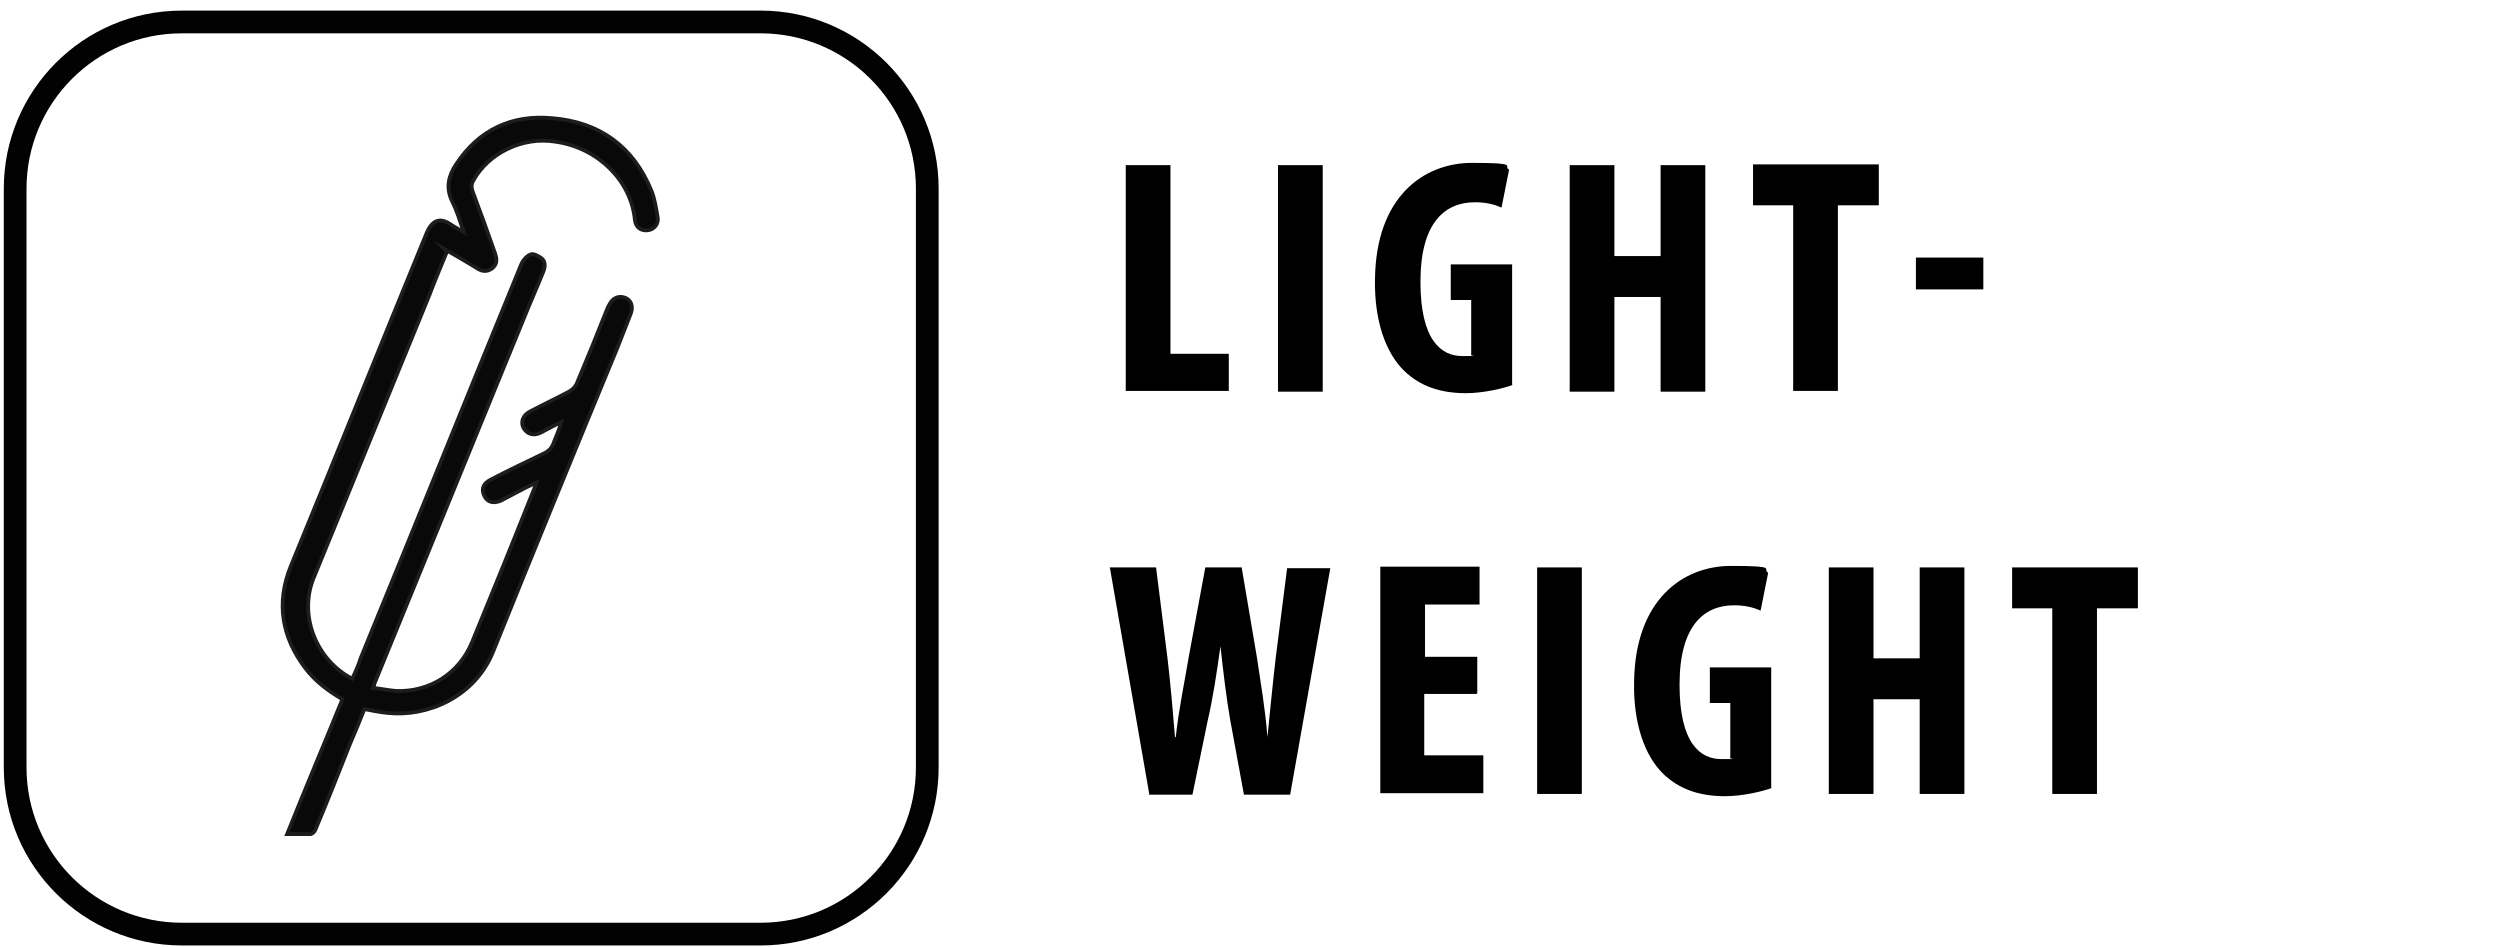
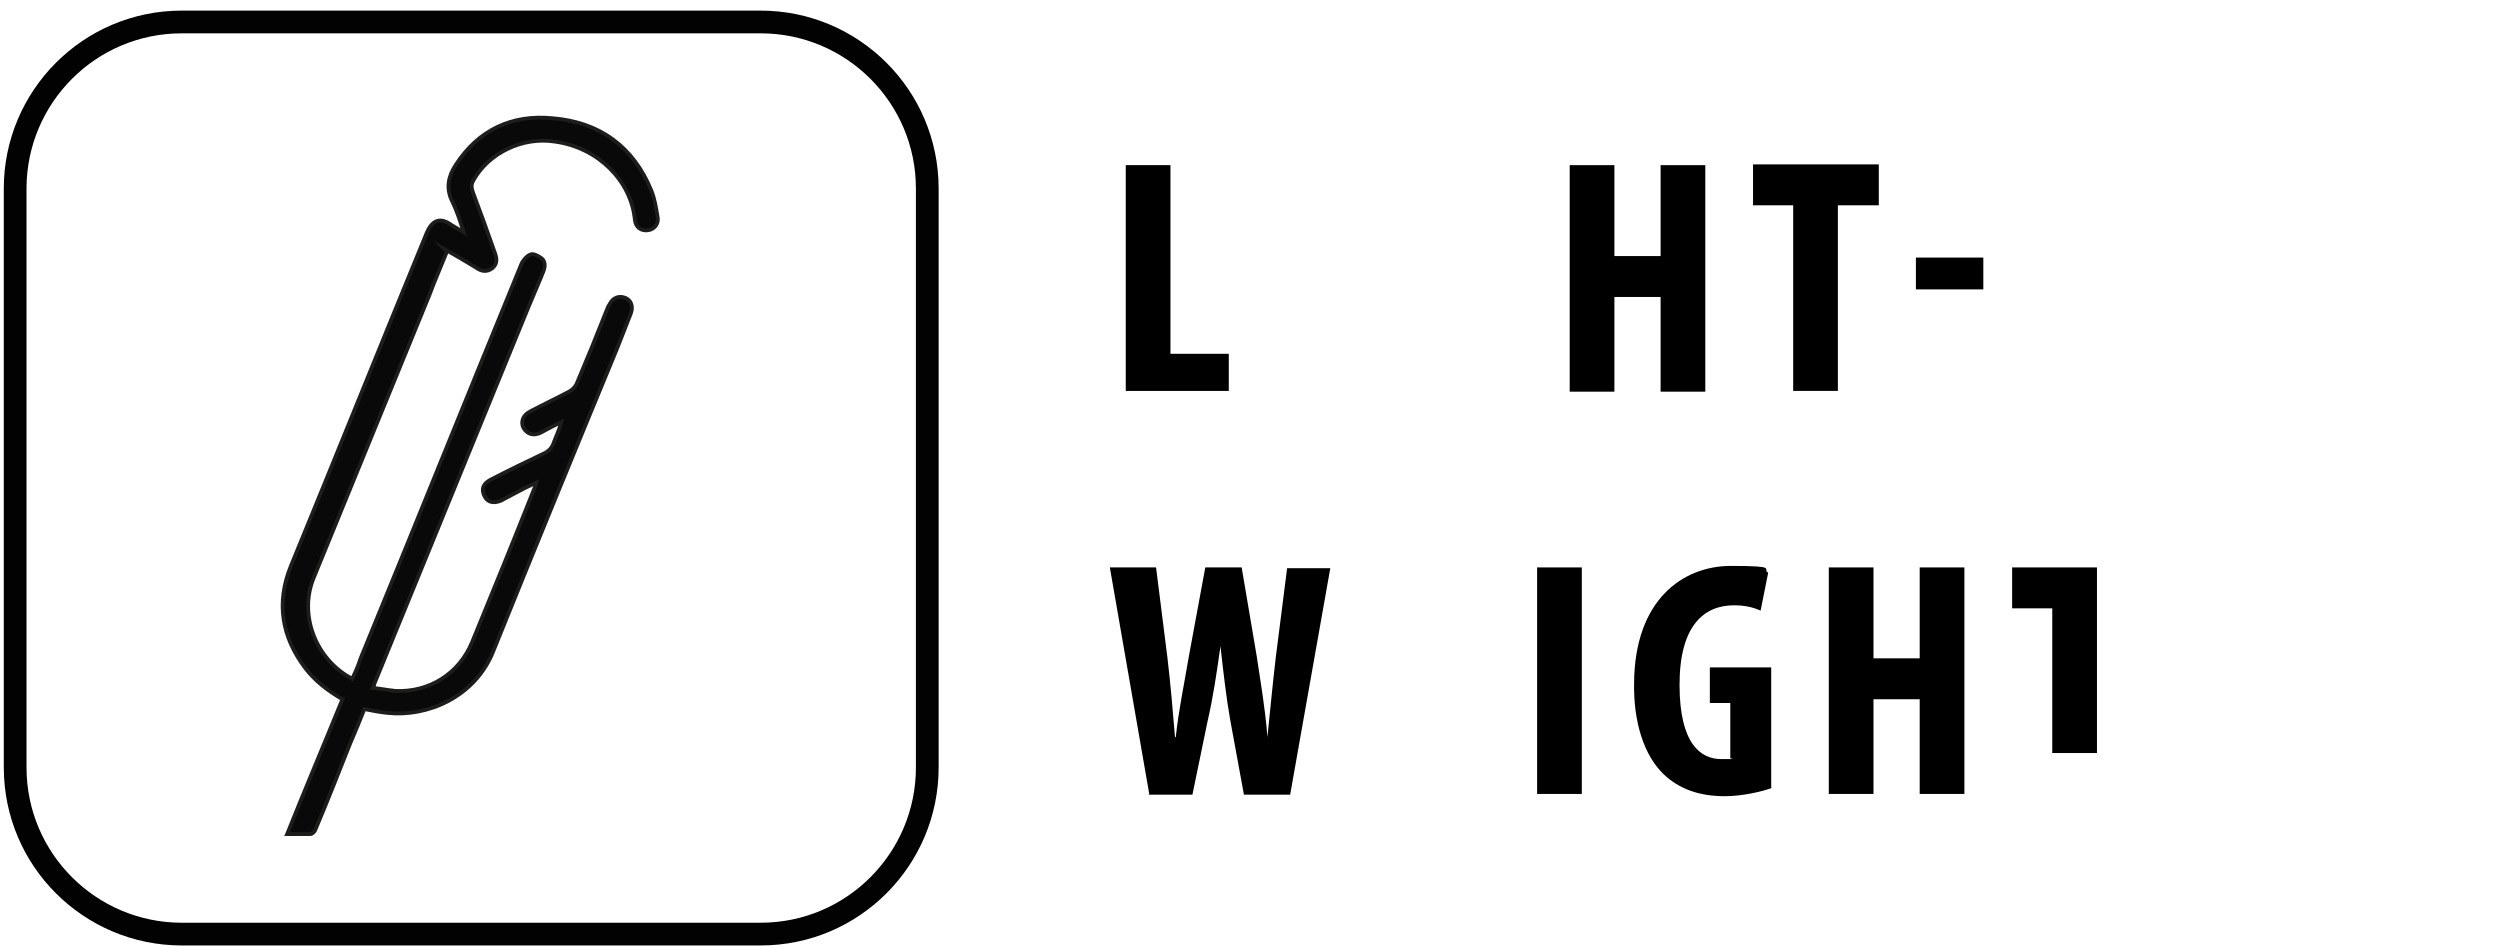
<svg xmlns="http://www.w3.org/2000/svg" id="katman_1" version="1.1" viewBox="0 0 330 125">
  <defs>
    <style>
      .st0 {
        fill: none;
        stroke: #020202;
        stroke-width: 3px;
      }

      .st1 {
        fill: #0a090a;
        stroke: #1d1d1b;
        stroke-miterlimit: 10;
        stroke-width: .5px;
      }
    </style>
  </defs>
  <g>
    <path class="st1" d="M59,33.2c-.8,2-1.6,3.8-2.3,5.7-5.1,12.5-10.2,24.9-15.3,37.4-2,4.9.3,10.8,5.1,13.3.4-.9.8-1.7,1.1-2.7,7.1-17.3,14.1-34.7,21.2-52,.2-.5.7-1.1,1.2-1.3.4-.2,1.1.2,1.5.5.5.4.5,1.1.2,1.8-.8,2-1.7,4-2.5,6-6.6,16.1-13.2,32.3-19.8,48.4,0,.1,0,.2-.2.5,1,.1,2,.3,3,.4,4.5.2,8.4-2.3,10.1-6.4,2.8-6.8,5.6-13.7,8.3-20.5,0-.1.1-.3.2-.6-1.1.5-2.1,1-3,1.5-.6.3-1.1.6-1.7.9-1,.4-1.8.2-2.2-.7s-.1-1.6.9-2.1c2.3-1.2,4.6-2.3,6.9-3.4.7-.3,1.2-.8,1.4-1.5.3-.8.7-1.6,1-2.7-1,.5-1.8.9-2.7,1.4-1,.5-1.8.2-2.3-.6-.4-.8-.1-1.7.9-2.2,1.7-.9,3.4-1.7,5.1-2.6.4-.2.8-.6,1-1,1.4-3.3,2.7-6.5,4-9.8.1-.3.2-.5.4-.8.4-.8,1.2-1.1,2-.8.8.3,1.1,1.1.8,2-.6,1.5-1.2,3.1-1.8,4.6-5.5,13.3-11,26.7-16.4,40.1-2.4,6-8.7,8.7-14,8.1-1-.1-2-.3-3-.5-.6,1.5-1.2,3-1.9,4.6-1.5,3.8-3,7.6-4.6,11.4-.1.2-.4.5-.6.5-1,0-2,0-3.1,0,2.4-6,4.9-11.9,7.3-17.8-1.9-1.1-3.6-2.4-4.9-4.1-3.1-4.1-3.9-8.6-1.9-13.5,6-14.6,11.9-29.3,17.9-43.9.8-1.9,1.9-2.1,3.3-1.1.3.2.7.4,1,.6.1,0,.3.1.6.3-.5-1.5-.9-2.8-1.5-4-.9-1.8-.5-3.4.5-4.9,3-4.6,7.4-6.6,12.7-6.1,6.2.5,10.7,3.7,13.1,9.6.4,1,.6,2.2.8,3.4.2.9-.4,1.7-1.3,1.8s-1.6-.4-1.7-1.4c-.5-5.1-4.8-9.5-10.5-10.3-4.3-.7-8.8,1.5-10.8,5.1-.3.5-.3.9-.1,1.5,1,2.7,2,5.4,2.9,8,.3.8.4,1.5-.3,2.1-.8.6-1.5.4-2.2-.1-1.3-.8-2.7-1.6-4.1-2.4h0Z" />
    <path class="st0" d="M24,2.9C11.8,2.9,2,12.8,2,24.9v76.4c0,12.2,9.9,22,22,22h76.4c12.2,0,22-9.9,22-22V24.9c0-12.2-9.9-22-22-22,0,0-76.4,0-76.4,0Z" />
  </g>
  <g>
    <path d="M148.6,21.8h5.9v24.9h7.7v4.9h-13.6v-29.9Z" />
-     <path d="M174.6,21.8v29.9h-5.9v-29.9h5.9Z" />
-     <path d="M199.7,50.8c-1.3.5-4,1.1-6.2,1.1-3.5,0-6.1-1-8.1-2.9-2.6-2.5-4-6.9-3.9-12.1.1-10.9,6.4-15.4,12.8-15.4s4,.4,4.9.9l-1,5c-.9-.4-2-.7-3.5-.7-4,0-7.2,2.7-7.2,10.5s2.8,9.8,5.5,9.8.9,0,1.2-.2v-7.2h-2.7v-4.7h8.1v15.9Z" />
    <path d="M213.1,21.8v12h6.1v-12h5.9v29.9h-5.9v-12.5h-6.1v12.5h-5.9v-29.9h5.9Z" />
    <path d="M236.7,27.1h-5.3v-5.4h16.6v5.4h-5.4v24.5h-5.9v-24.5Z" />
    <path d="M261.8,34v4.2h-8.9v-4.2h8.9Z" />
    <path d="M151.7,104.8l-5.2-29.9h6.1l1.5,11.9c.4,3.4.7,6.8,1,10.5h.1c.4-3.7,1.1-6.9,1.7-10.5l2.2-11.9h4.8l2,11.8c.5,3.4,1.1,6.7,1.4,10.6h0c.4-3.9.7-7.1,1.1-10.5l1.5-11.8h5.7l-5.3,29.9h-6.1l-1.8-9.8c-.5-2.8-.9-6.2-1.3-9.8h0c-.5,3.6-1,6.9-1.7,9.9l-2,9.7h-5.8Z" />
-     <path d="M194.9,91.6h-6.9v8.1h7.8v5h-13.6v-29.9h13.1v5h-7.2v6.9h6.9v4.8Z" />
    <path d="M208.8,74.9v29.9h-5.9v-29.9h5.9Z" />
    <path d="M233.9,104c-1.3.5-4,1.1-6.2,1.1-3.5,0-6.1-1-8.1-2.9-2.6-2.5-4-6.9-3.9-12.1.1-10.9,6.4-15.4,12.8-15.4s4,.4,4.9.9l-1,5c-.9-.4-2-.7-3.5-.7-4,0-7.2,2.7-7.2,10.5s2.8,9.8,5.5,9.8.9,0,1.2-.2v-7.2h-2.7v-4.7h8.1v15.9Z" />
    <path d="M247.3,74.9v12h6.1v-12h5.9v29.9h-5.9v-12.5h-6.1v12.5h-5.9v-29.9h5.9Z" />
-     <path d="M270.9,80.3h-5.3v-5.4h16.6v5.4h-5.4v24.5h-5.9v-24.5Z" />
+     <path d="M270.9,80.3h-5.3v-5.4h16.6h-5.4v24.5h-5.9v-24.5Z" />
  </g>
</svg>